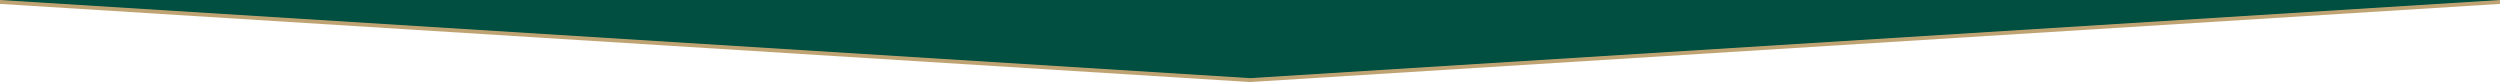
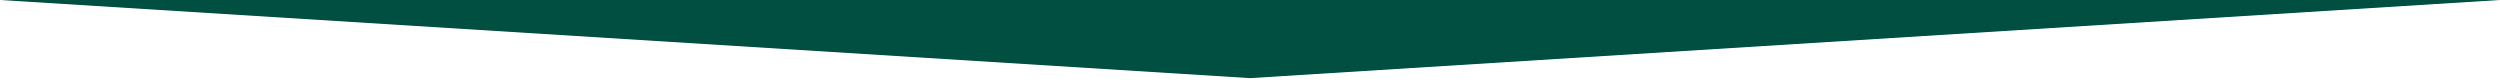
<svg xmlns="http://www.w3.org/2000/svg" width="1920" height="63" viewBox="0 0 1920 63" fill="none">
-   <path d="M0 3V0H1920V3L960 63L0 3Z" fill="#BFA372" />
-   <path d="M0 0H1920L960 60L0 0Z" fill="#004F41" />
+   <path d="M0 0H1920L960 60L0 0" fill="#004F41" />
</svg>